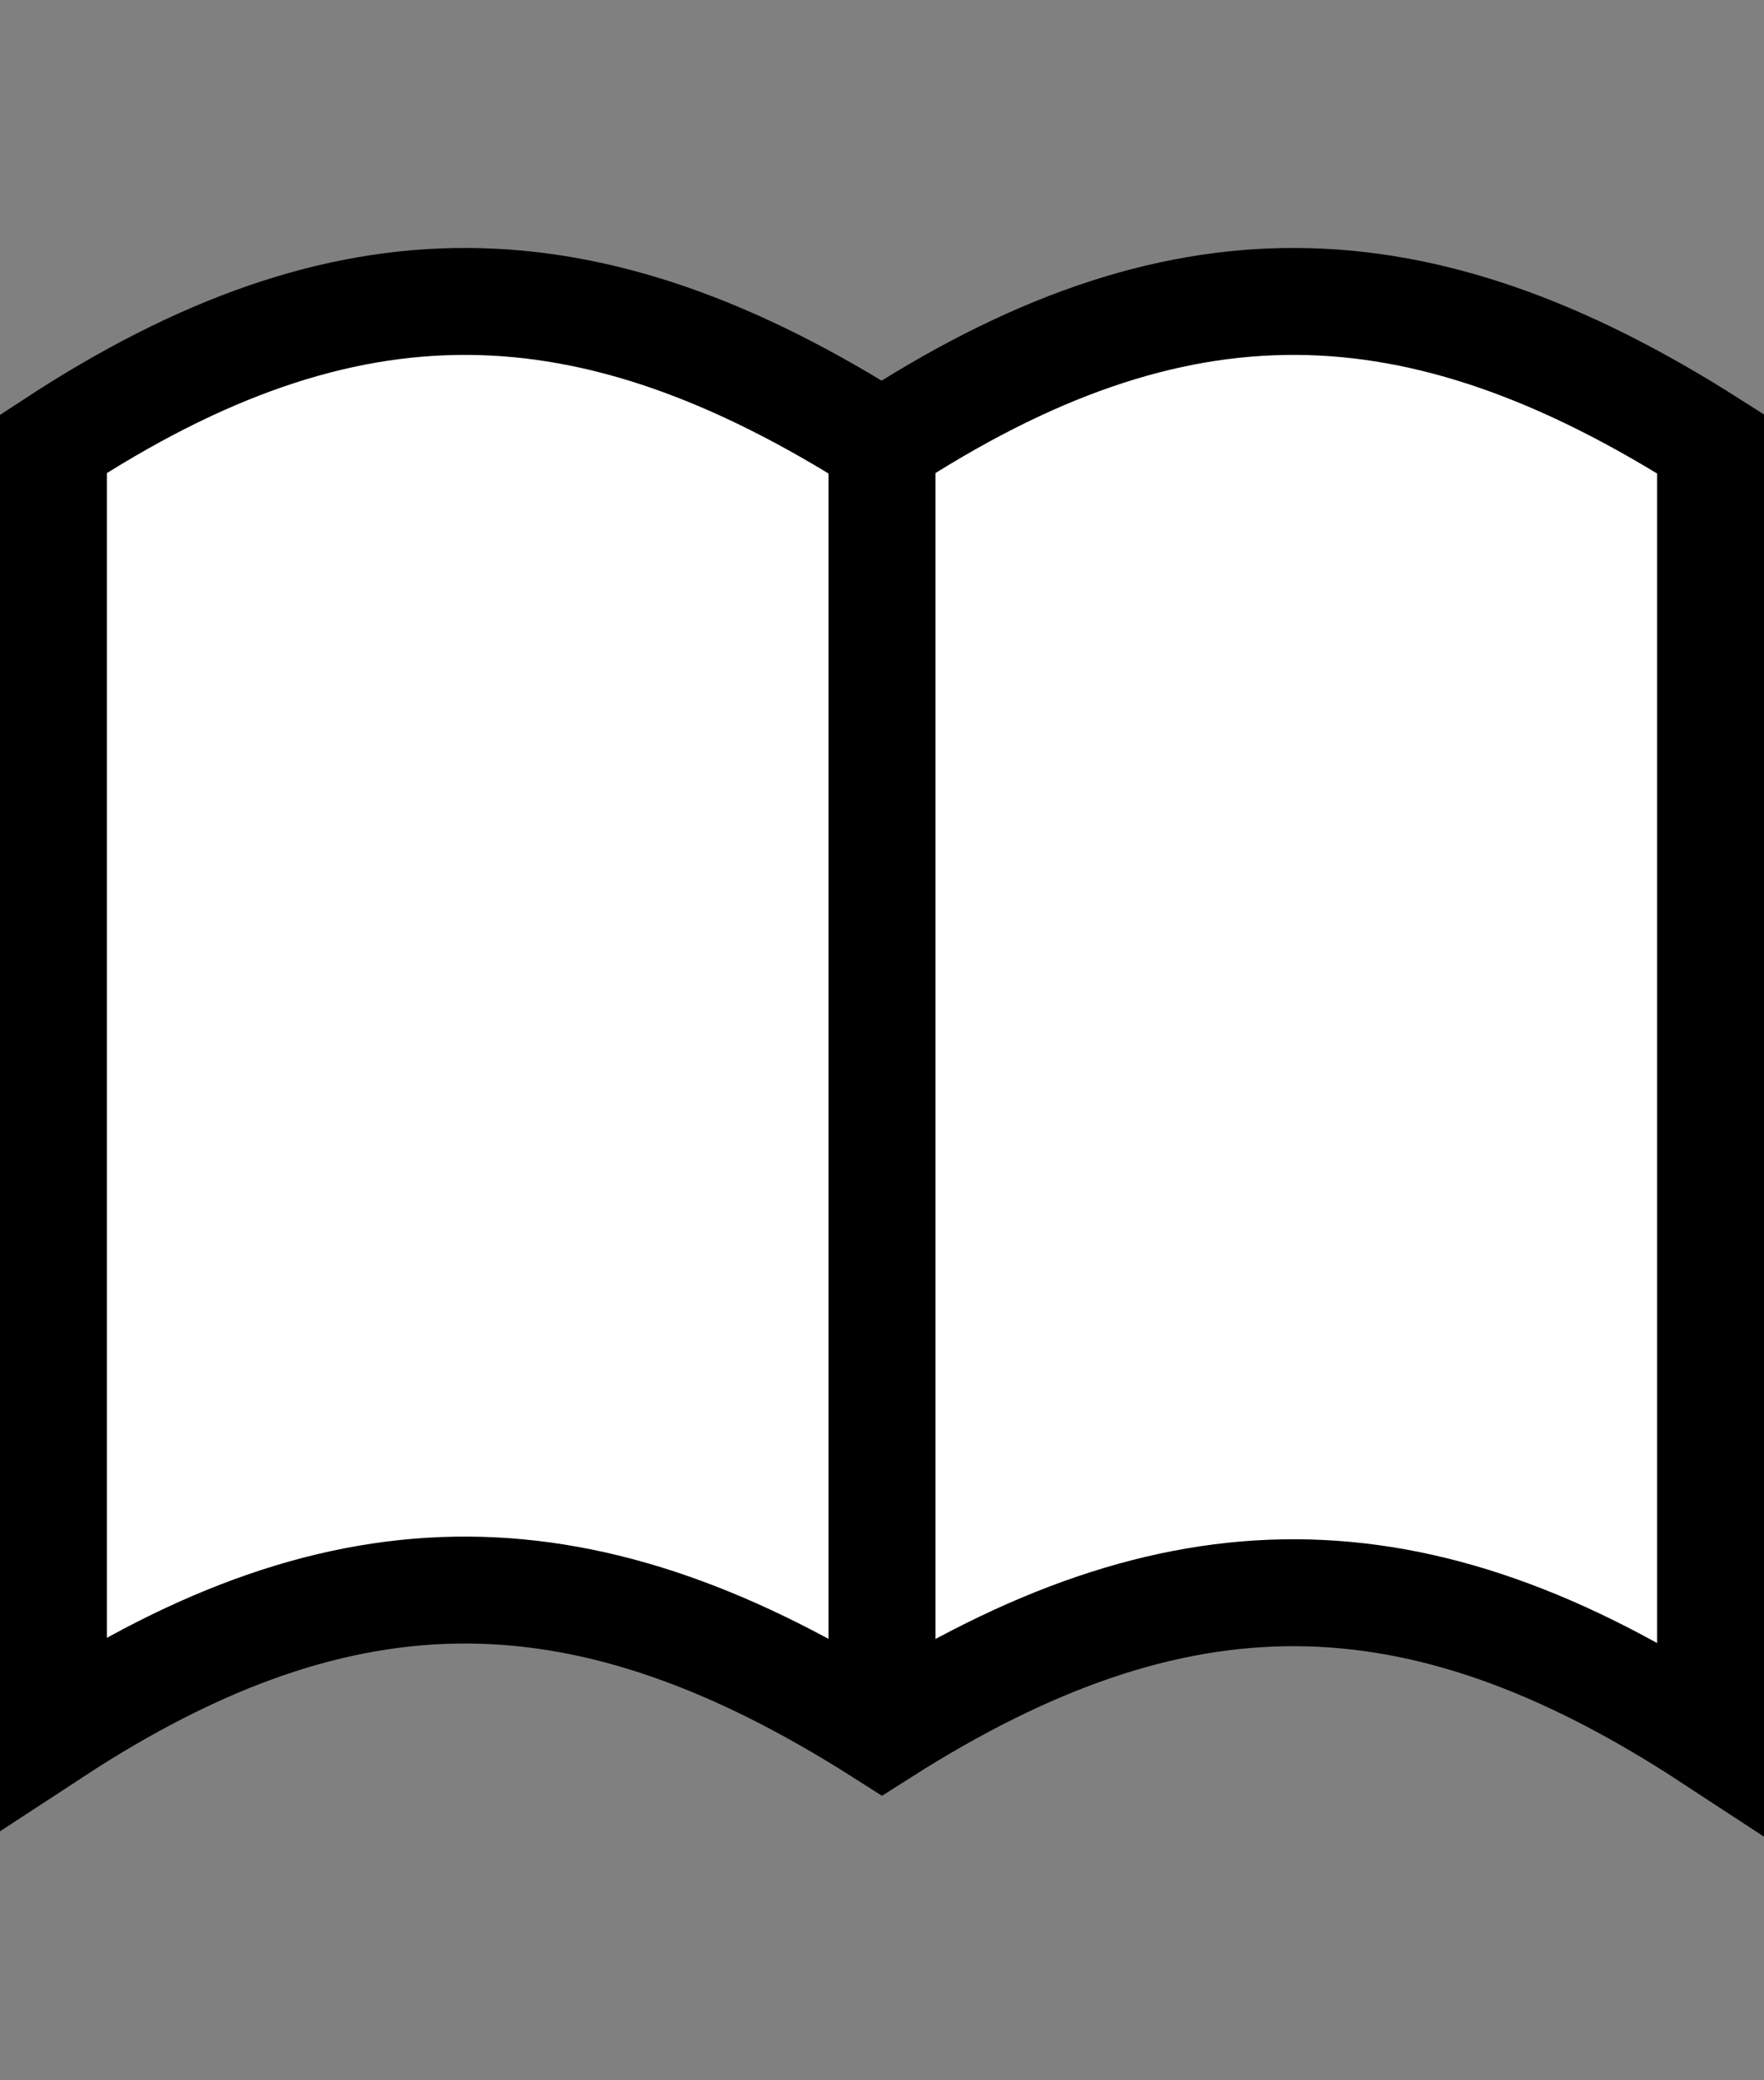
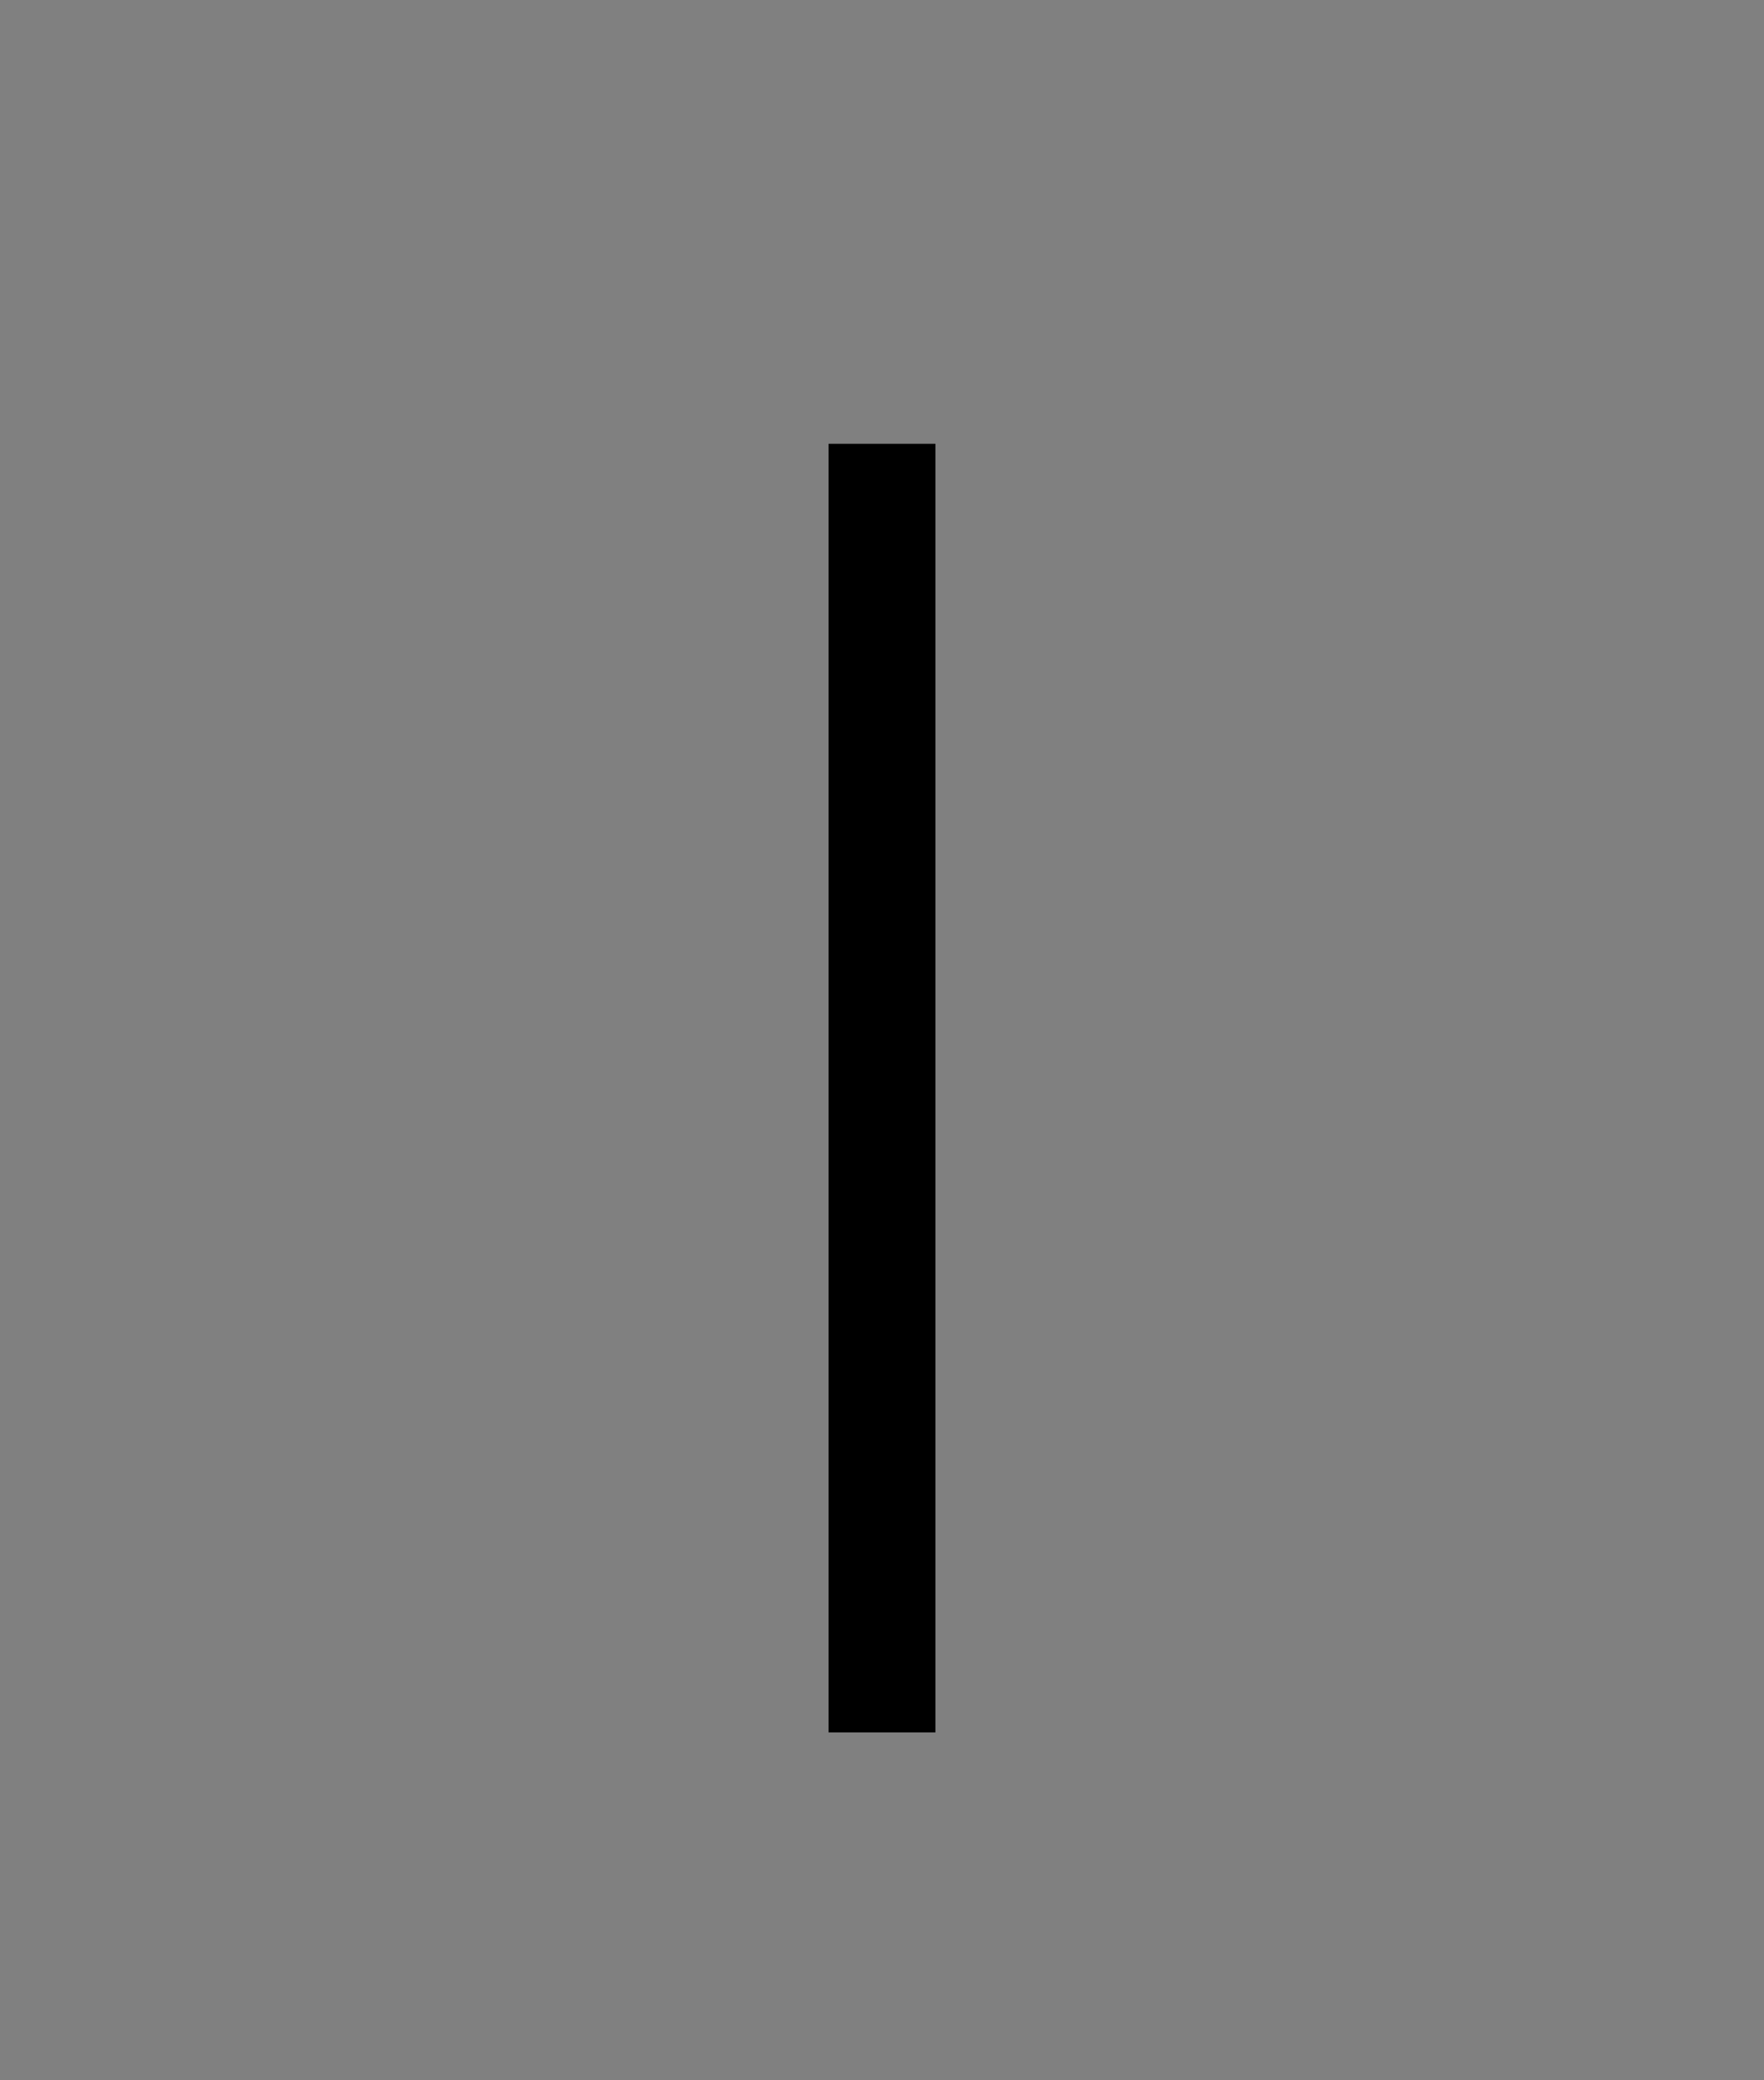
<svg xmlns="http://www.w3.org/2000/svg" version="1.1" id="レイヤー_1" x="0px" y="0px" viewBox="0 0 33 38.9" style="enable-background:new 0 0 33 38.9;" xml:space="preserve">
  <rect x="0" y="0" width="33" height="38.9" fill="#808080" stroke="none" />
  <style type="text/css">
	.st0{fill:#FFFFFF;stroke:#000000;stroke-width:2;stroke-miterlimit:10;}
	.st1{fill:none;stroke:#000000;stroke-width:2;stroke-miterlimit:10;}
</style>
  <g id="レイヤー_2_00000119802885941792410420000002720228185585033626_">
    <g id="base">
-       <path class="st0" d="M16.5,32.4c-5.5-3.5-10-3.6-15.5,0V8.3c5.5-3.6,10-3.5,15.5,0c5.5-3.6,10-3.5,15.5,0v24.2    C26.5,28.9,22,28.9,16.5,32.4L16.5,32.4z" />
      <line class="st1" x1="16.5" y1="8.3" x2="16.5" y2="32.4" />
    </g>
  </g>
</svg>